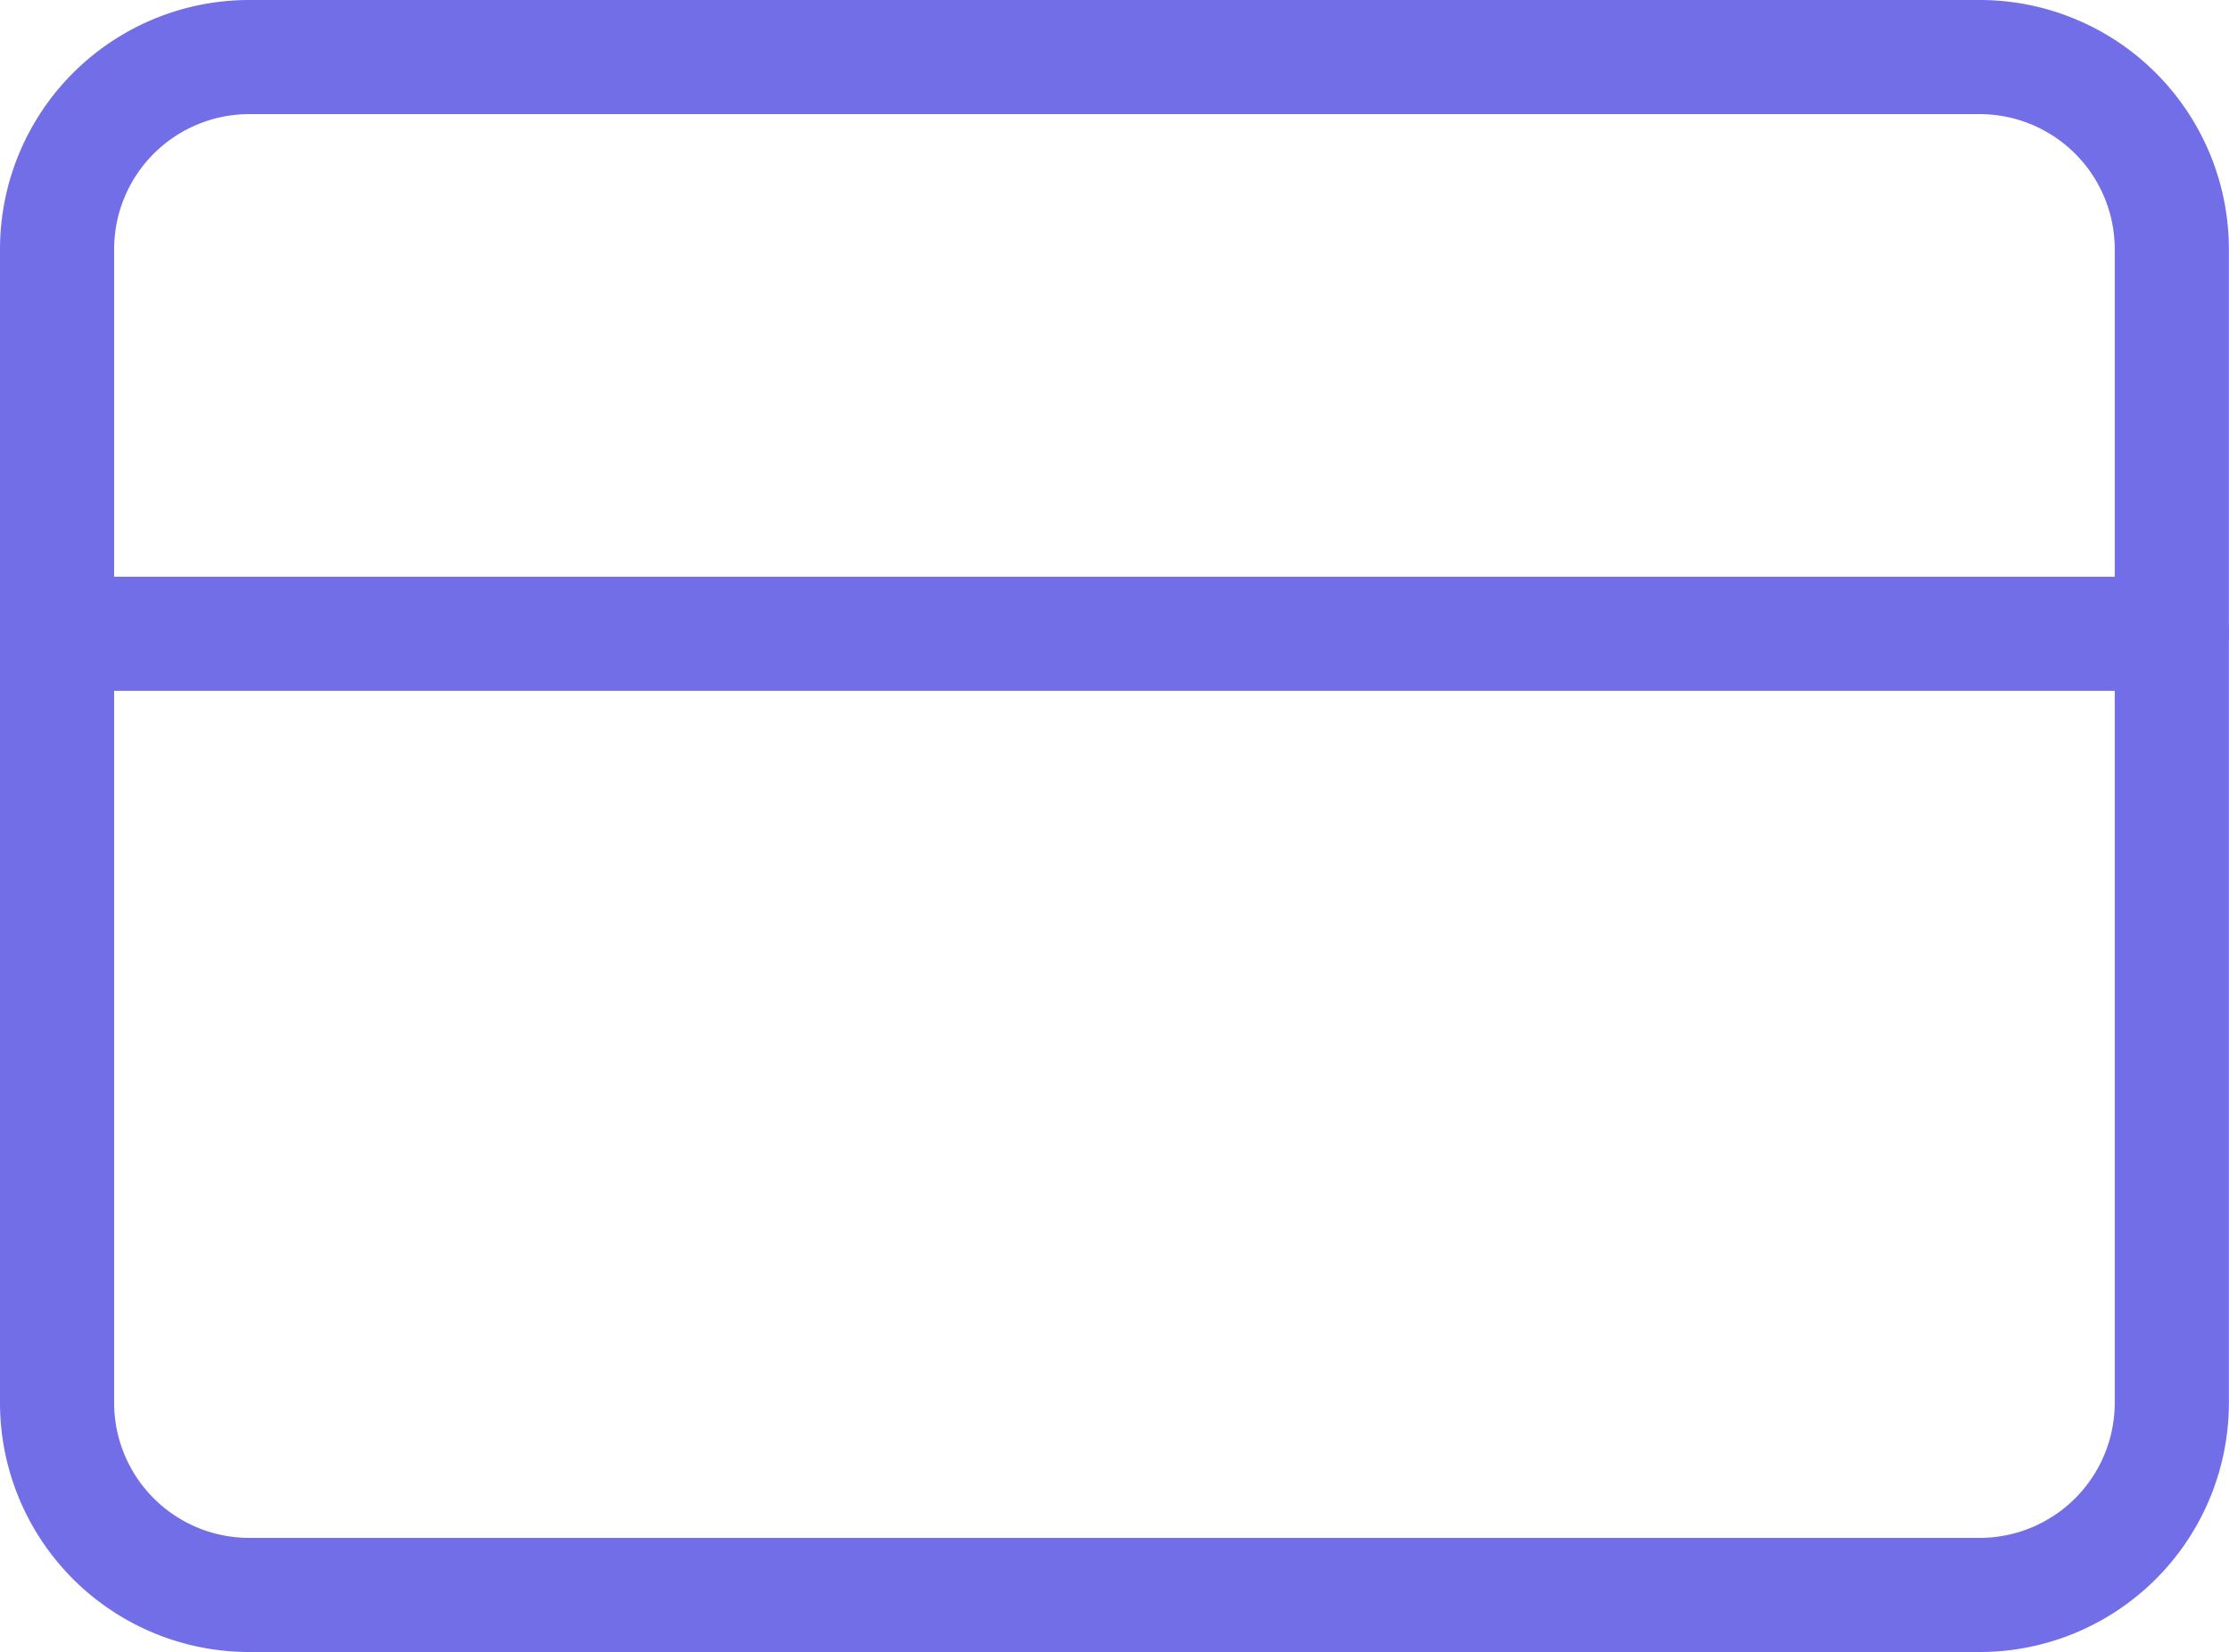
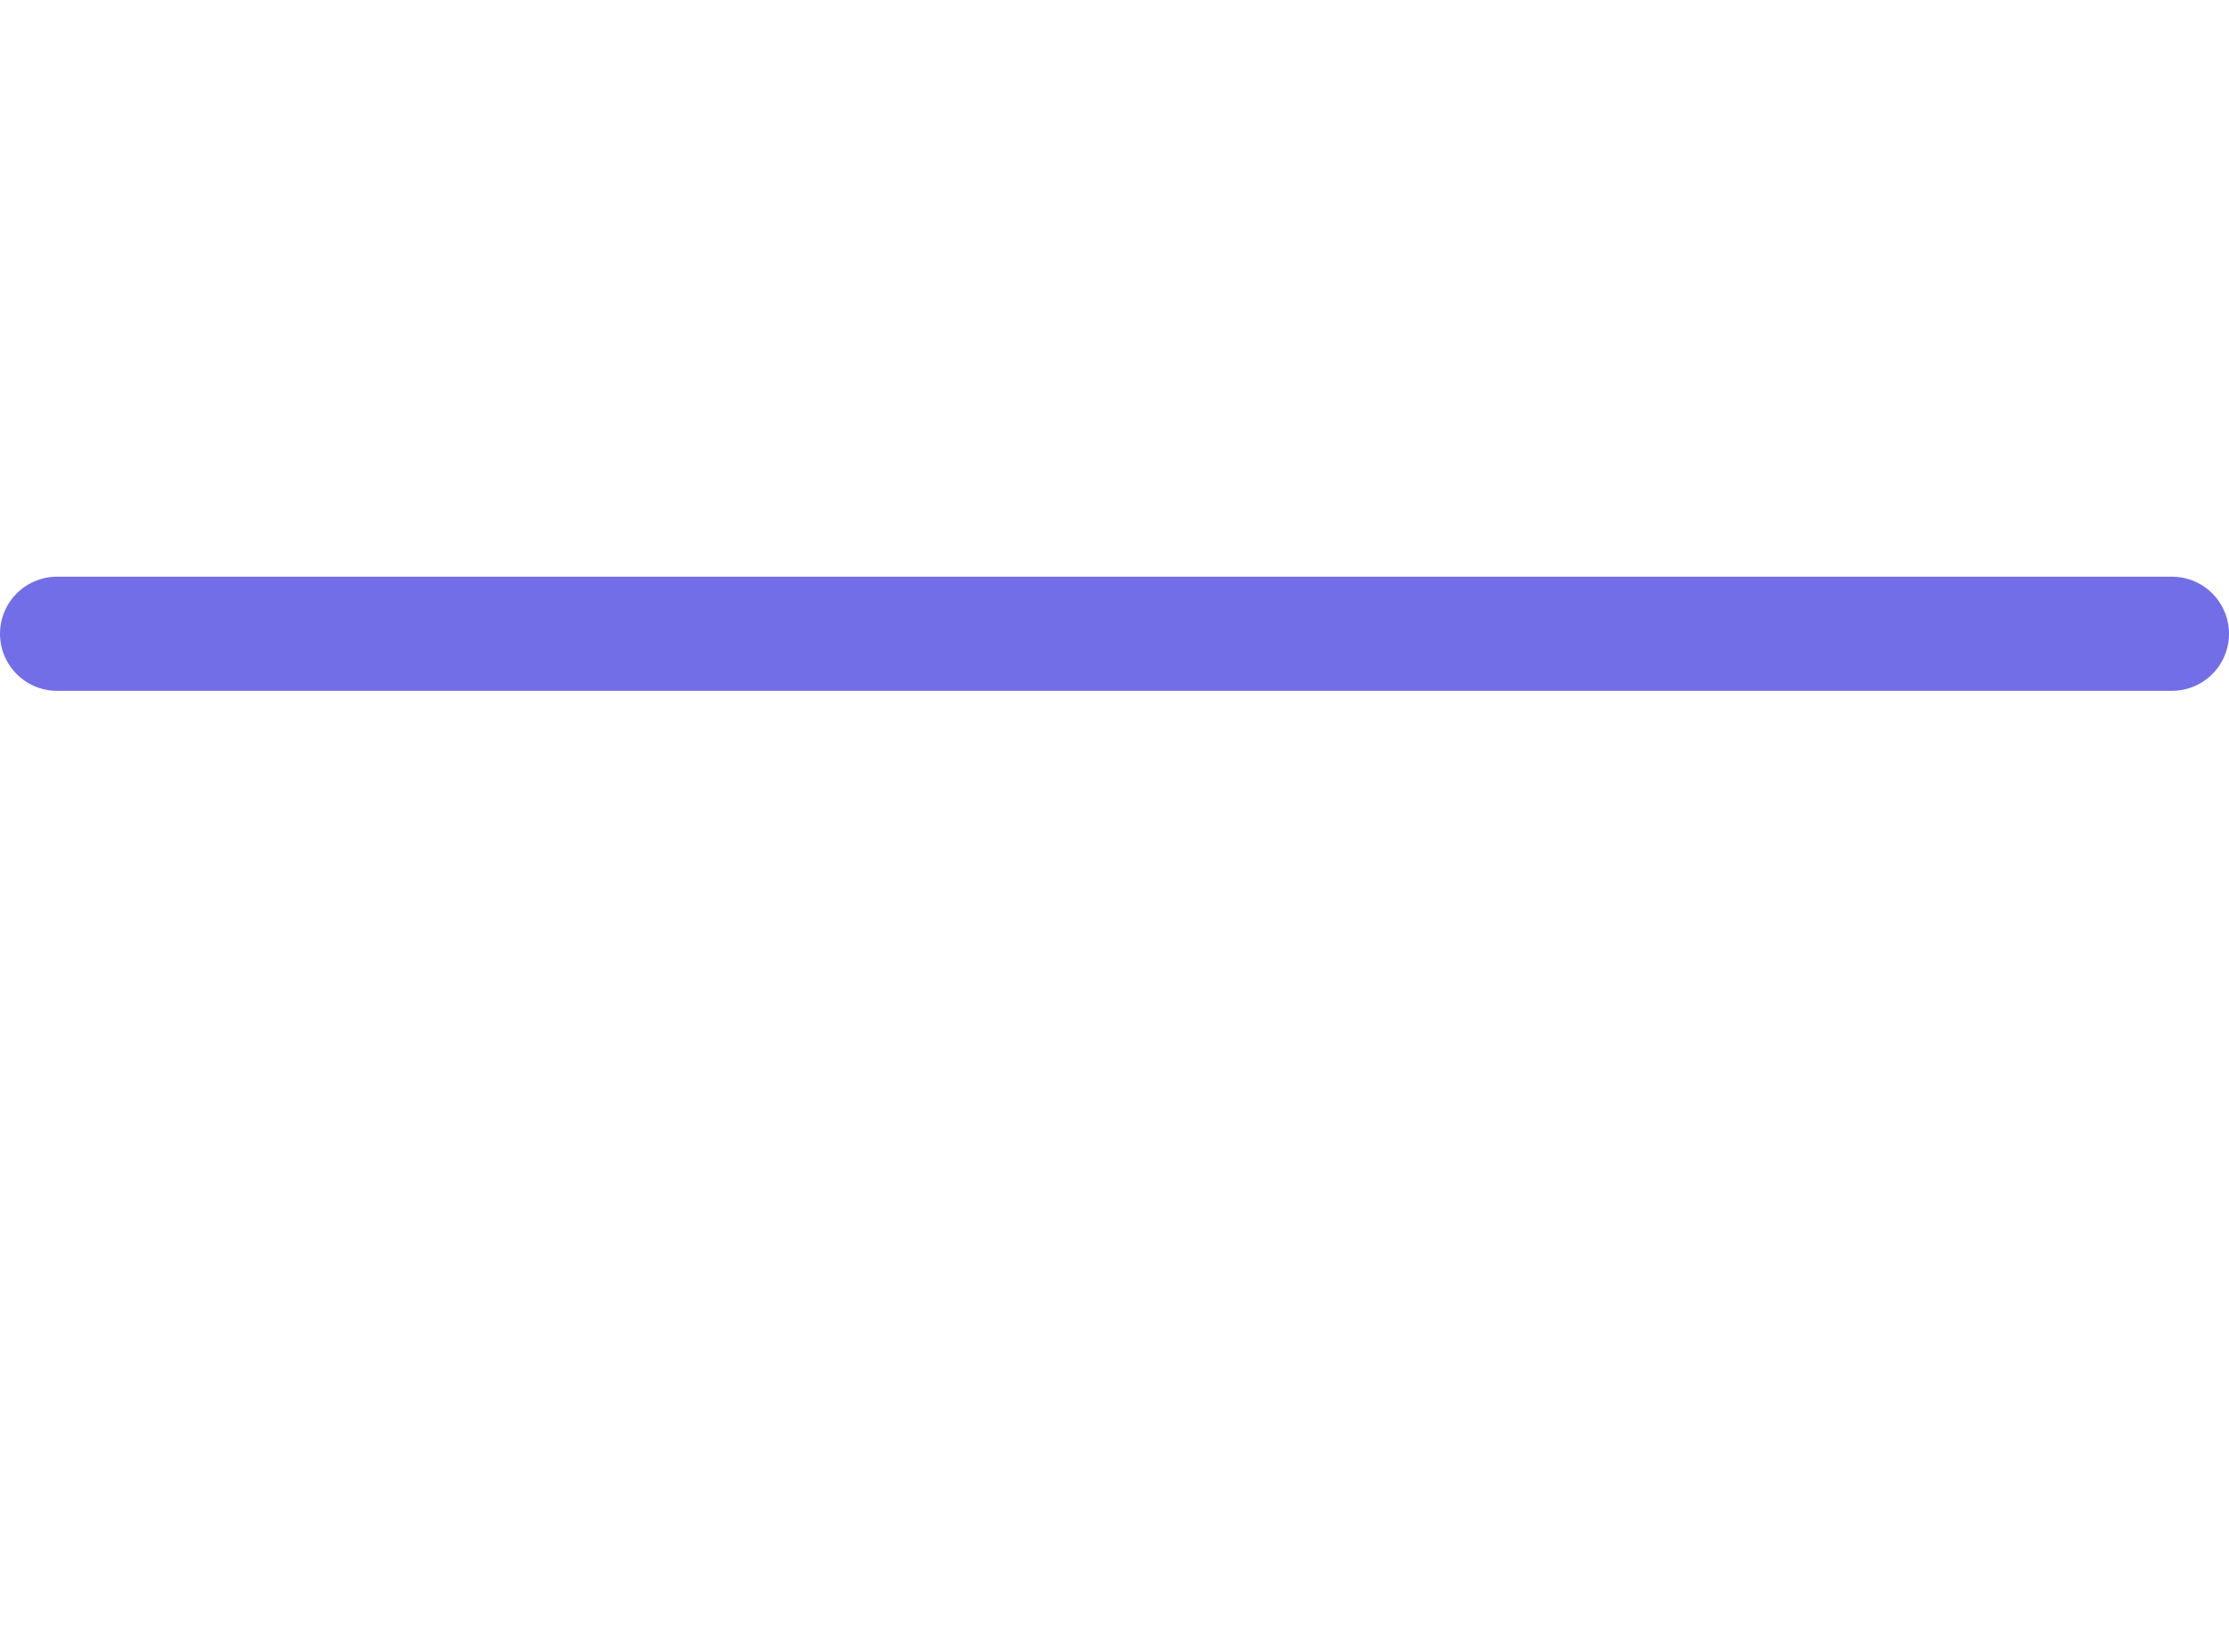
<svg xmlns="http://www.w3.org/2000/svg" width="19.529" height="14.476" viewBox="0 0 19.529 14.476">
  <g id="Icon_feather-credit-card" data-name="Icon feather-credit-card" transform="translate(-1 -5.5)">
-     <path id="Path_326" data-name="Path 326" d="M3.184,6h15.16a1.684,1.684,0,0,1,1.684,1.684V17.791a1.684,1.684,0,0,1-1.684,1.684H3.184A1.684,1.684,0,0,1,1.5,17.791V7.684A1.684,1.684,0,0,1,3.184,6Z" fill="none" stroke="#726ee7" stroke-linecap="round" stroke-linejoin="round" stroke-width="1" />
    <path id="Path_327" data-name="Path 327" d="M1.5,15H20.029" transform="translate(0 -3.947)" fill="none" stroke="#726ee7" stroke-linecap="round" stroke-linejoin="round" stroke-width="1" />
  </g>
</svg>